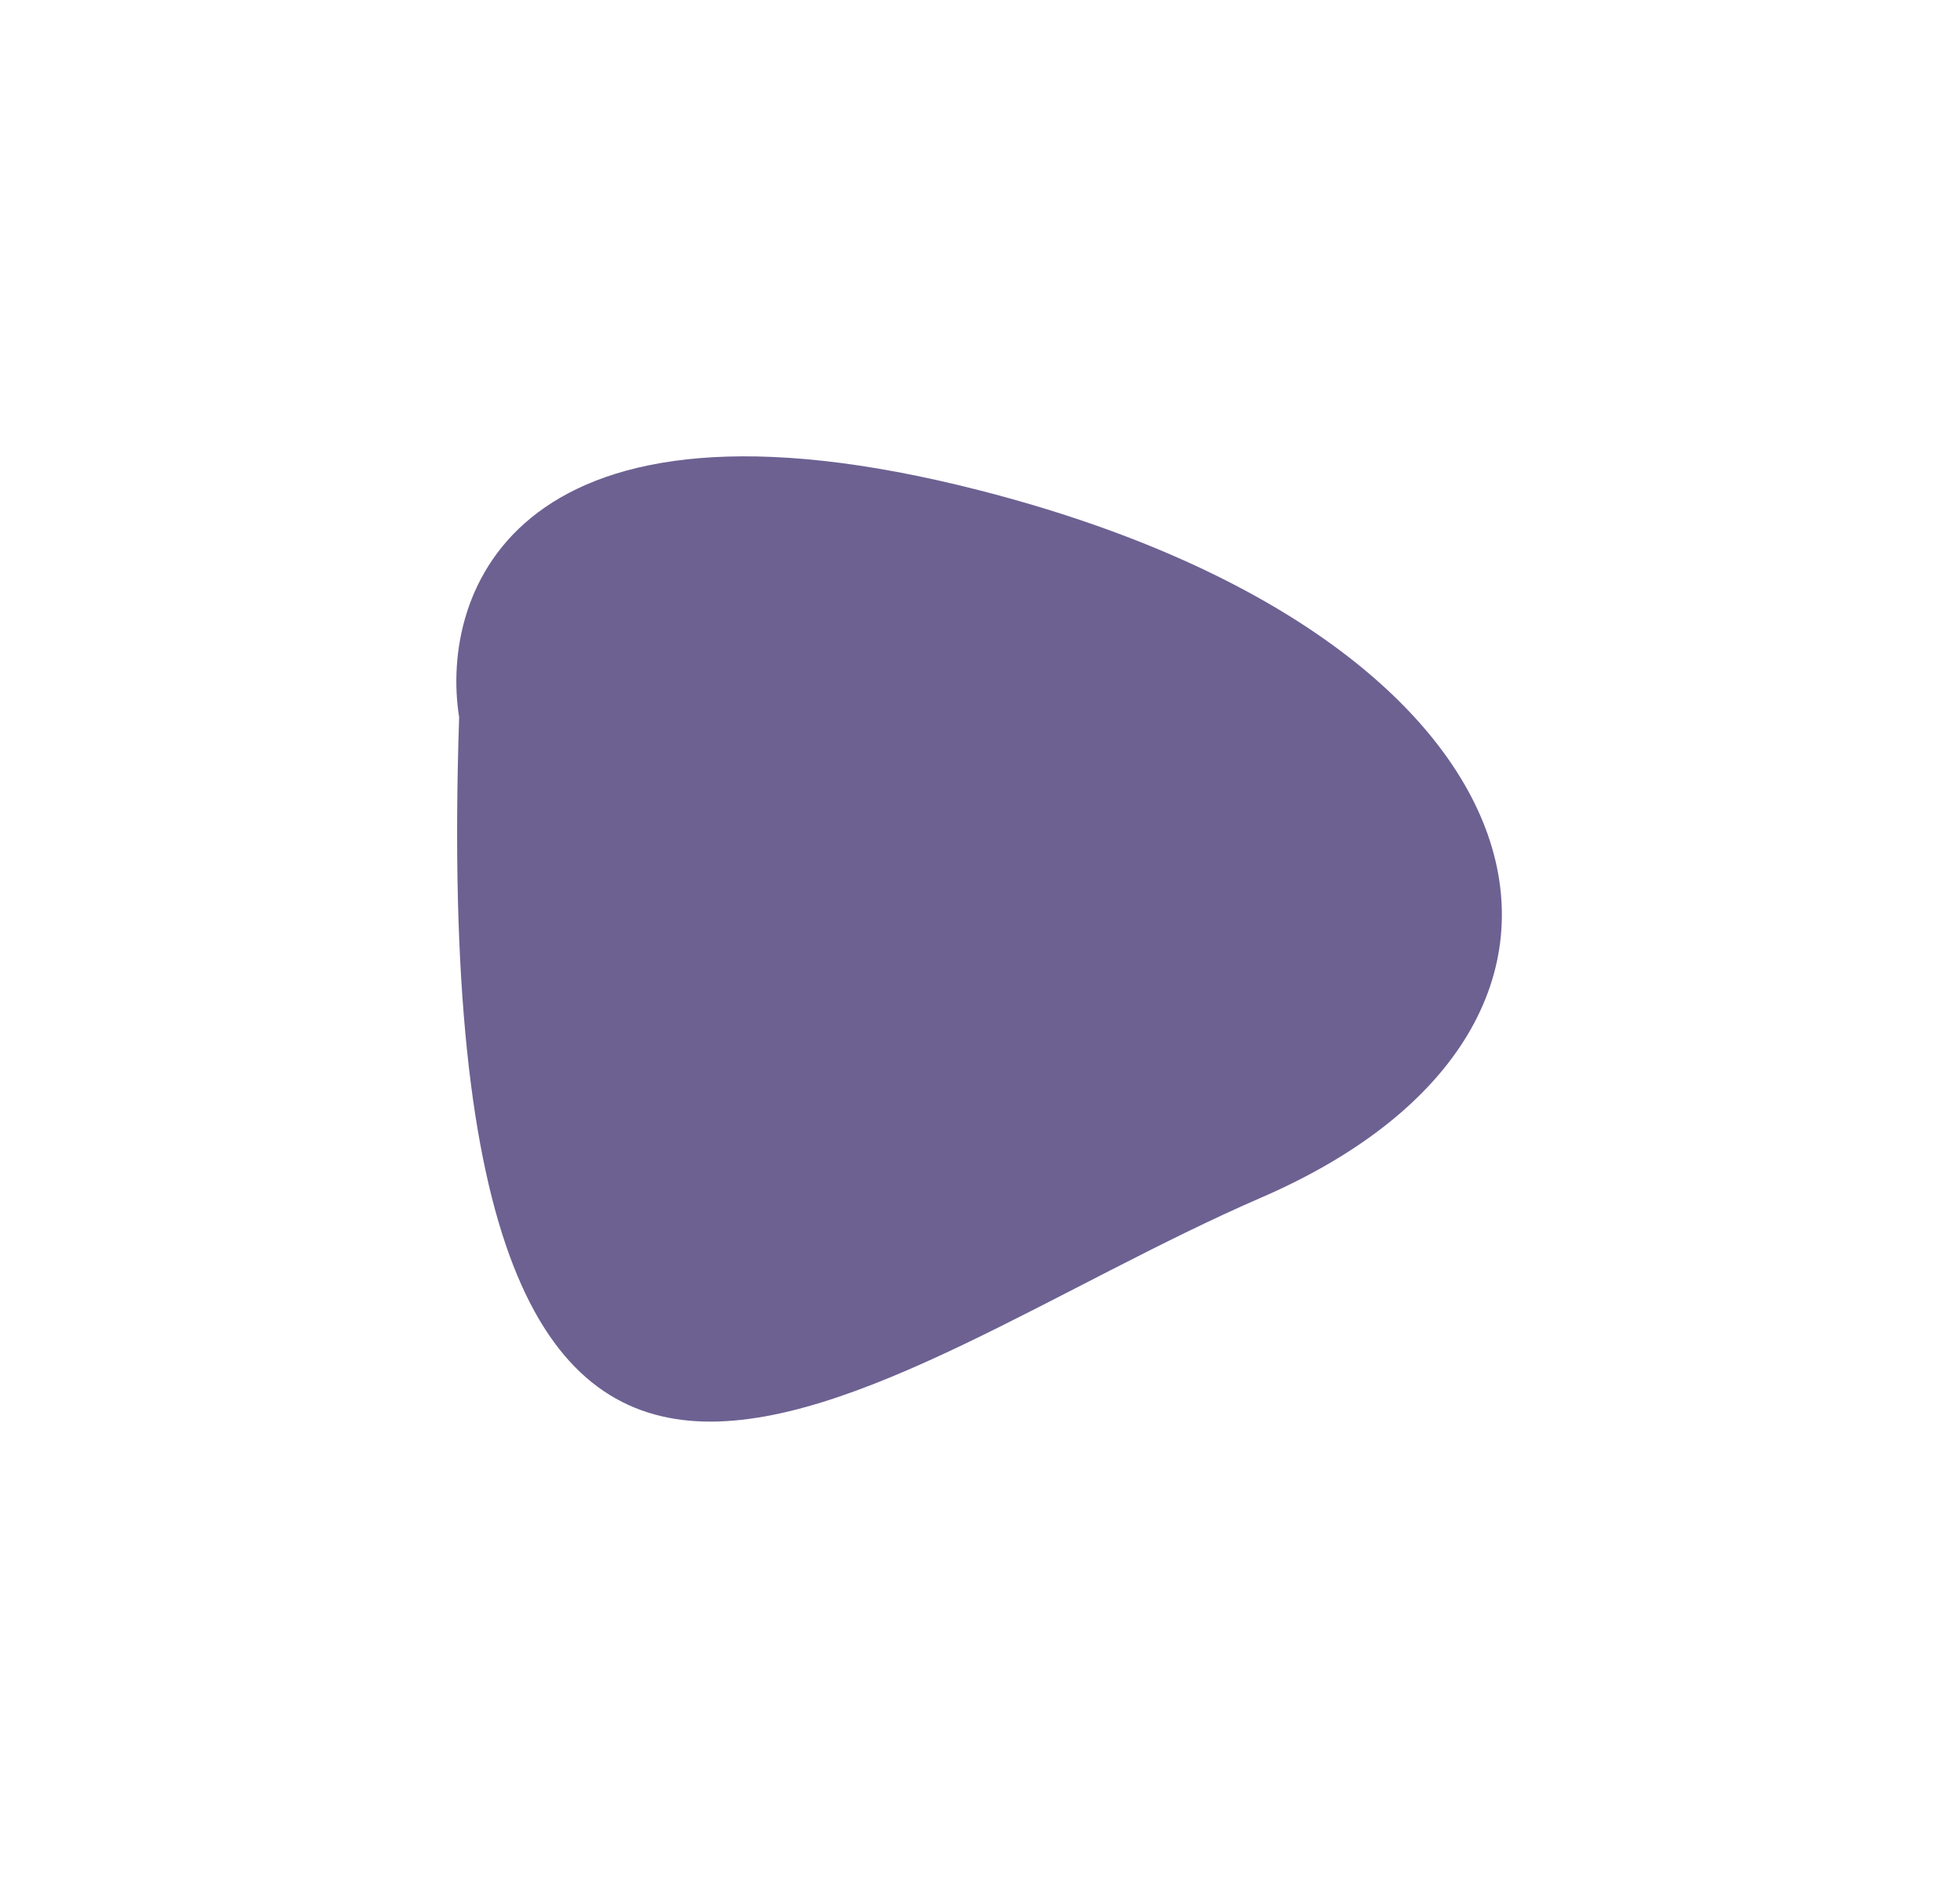
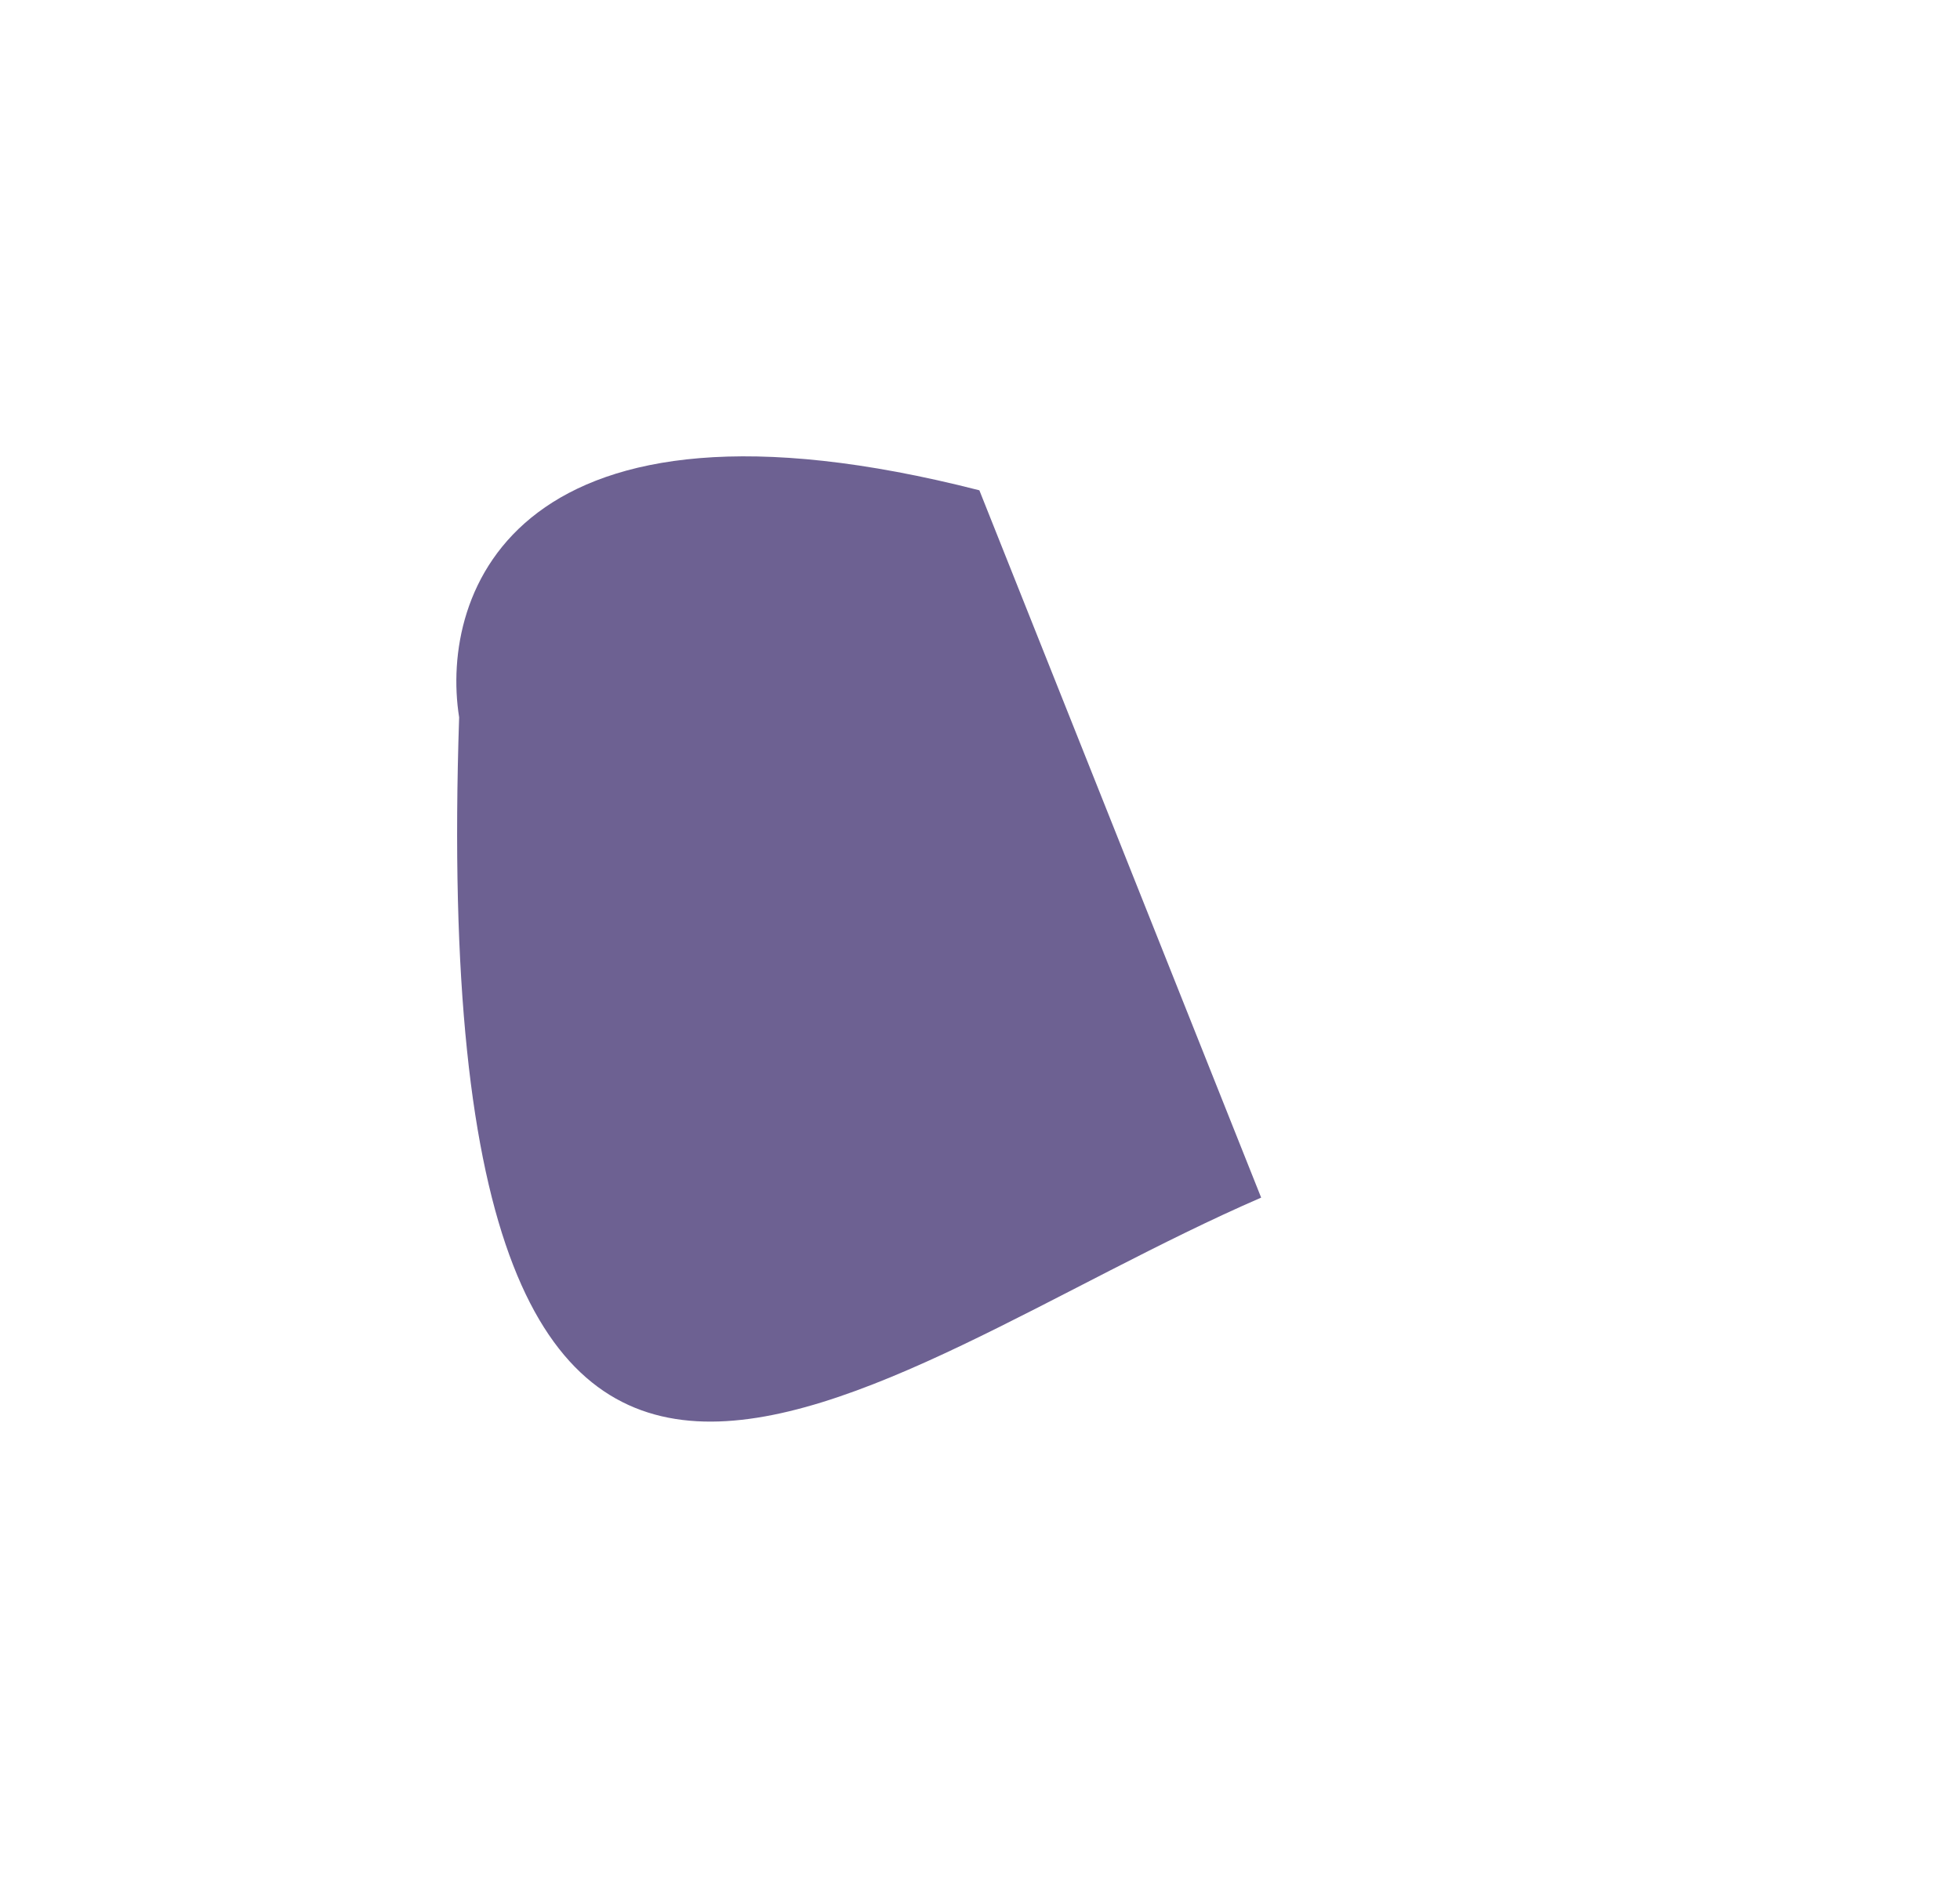
<svg xmlns="http://www.w3.org/2000/svg" width="859" height="824" viewBox="0 0 859 824" fill="none">
  <g filter="url(#filter0_f_66_1555)">
-     <path d="M429.223 214.884C226.023 162.884 192.557 259.551 201.223 314.384C185.723 780.384 377.223 600.884 552.723 524.884C728.223 448.884 683.223 279.884 429.223 214.884Z" fill="#6D6192" />
+     <path d="M429.223 214.884C226.023 162.884 192.557 259.551 201.223 314.384C185.723 780.384 377.223 600.884 552.723 524.884Z" fill="#6D6192" />
  </g>
  <defs>
    <filter id="filter0_f_66_1555" x="0" y="0" width="858.222" height="823.053" filterUnits="userSpaceOnUse" color-interpolation-filters="sRGB">
      <feFlood flood-opacity="0" result="BackgroundImageFix" />
      <feBlend mode="normal" in="SourceGraphic" in2="BackgroundImageFix" result="shape" />
      <feGaussianBlur stdDeviation="100" result="effect1_foregroundBlur_66_1555" />
    </filter>
  </defs>
</svg>